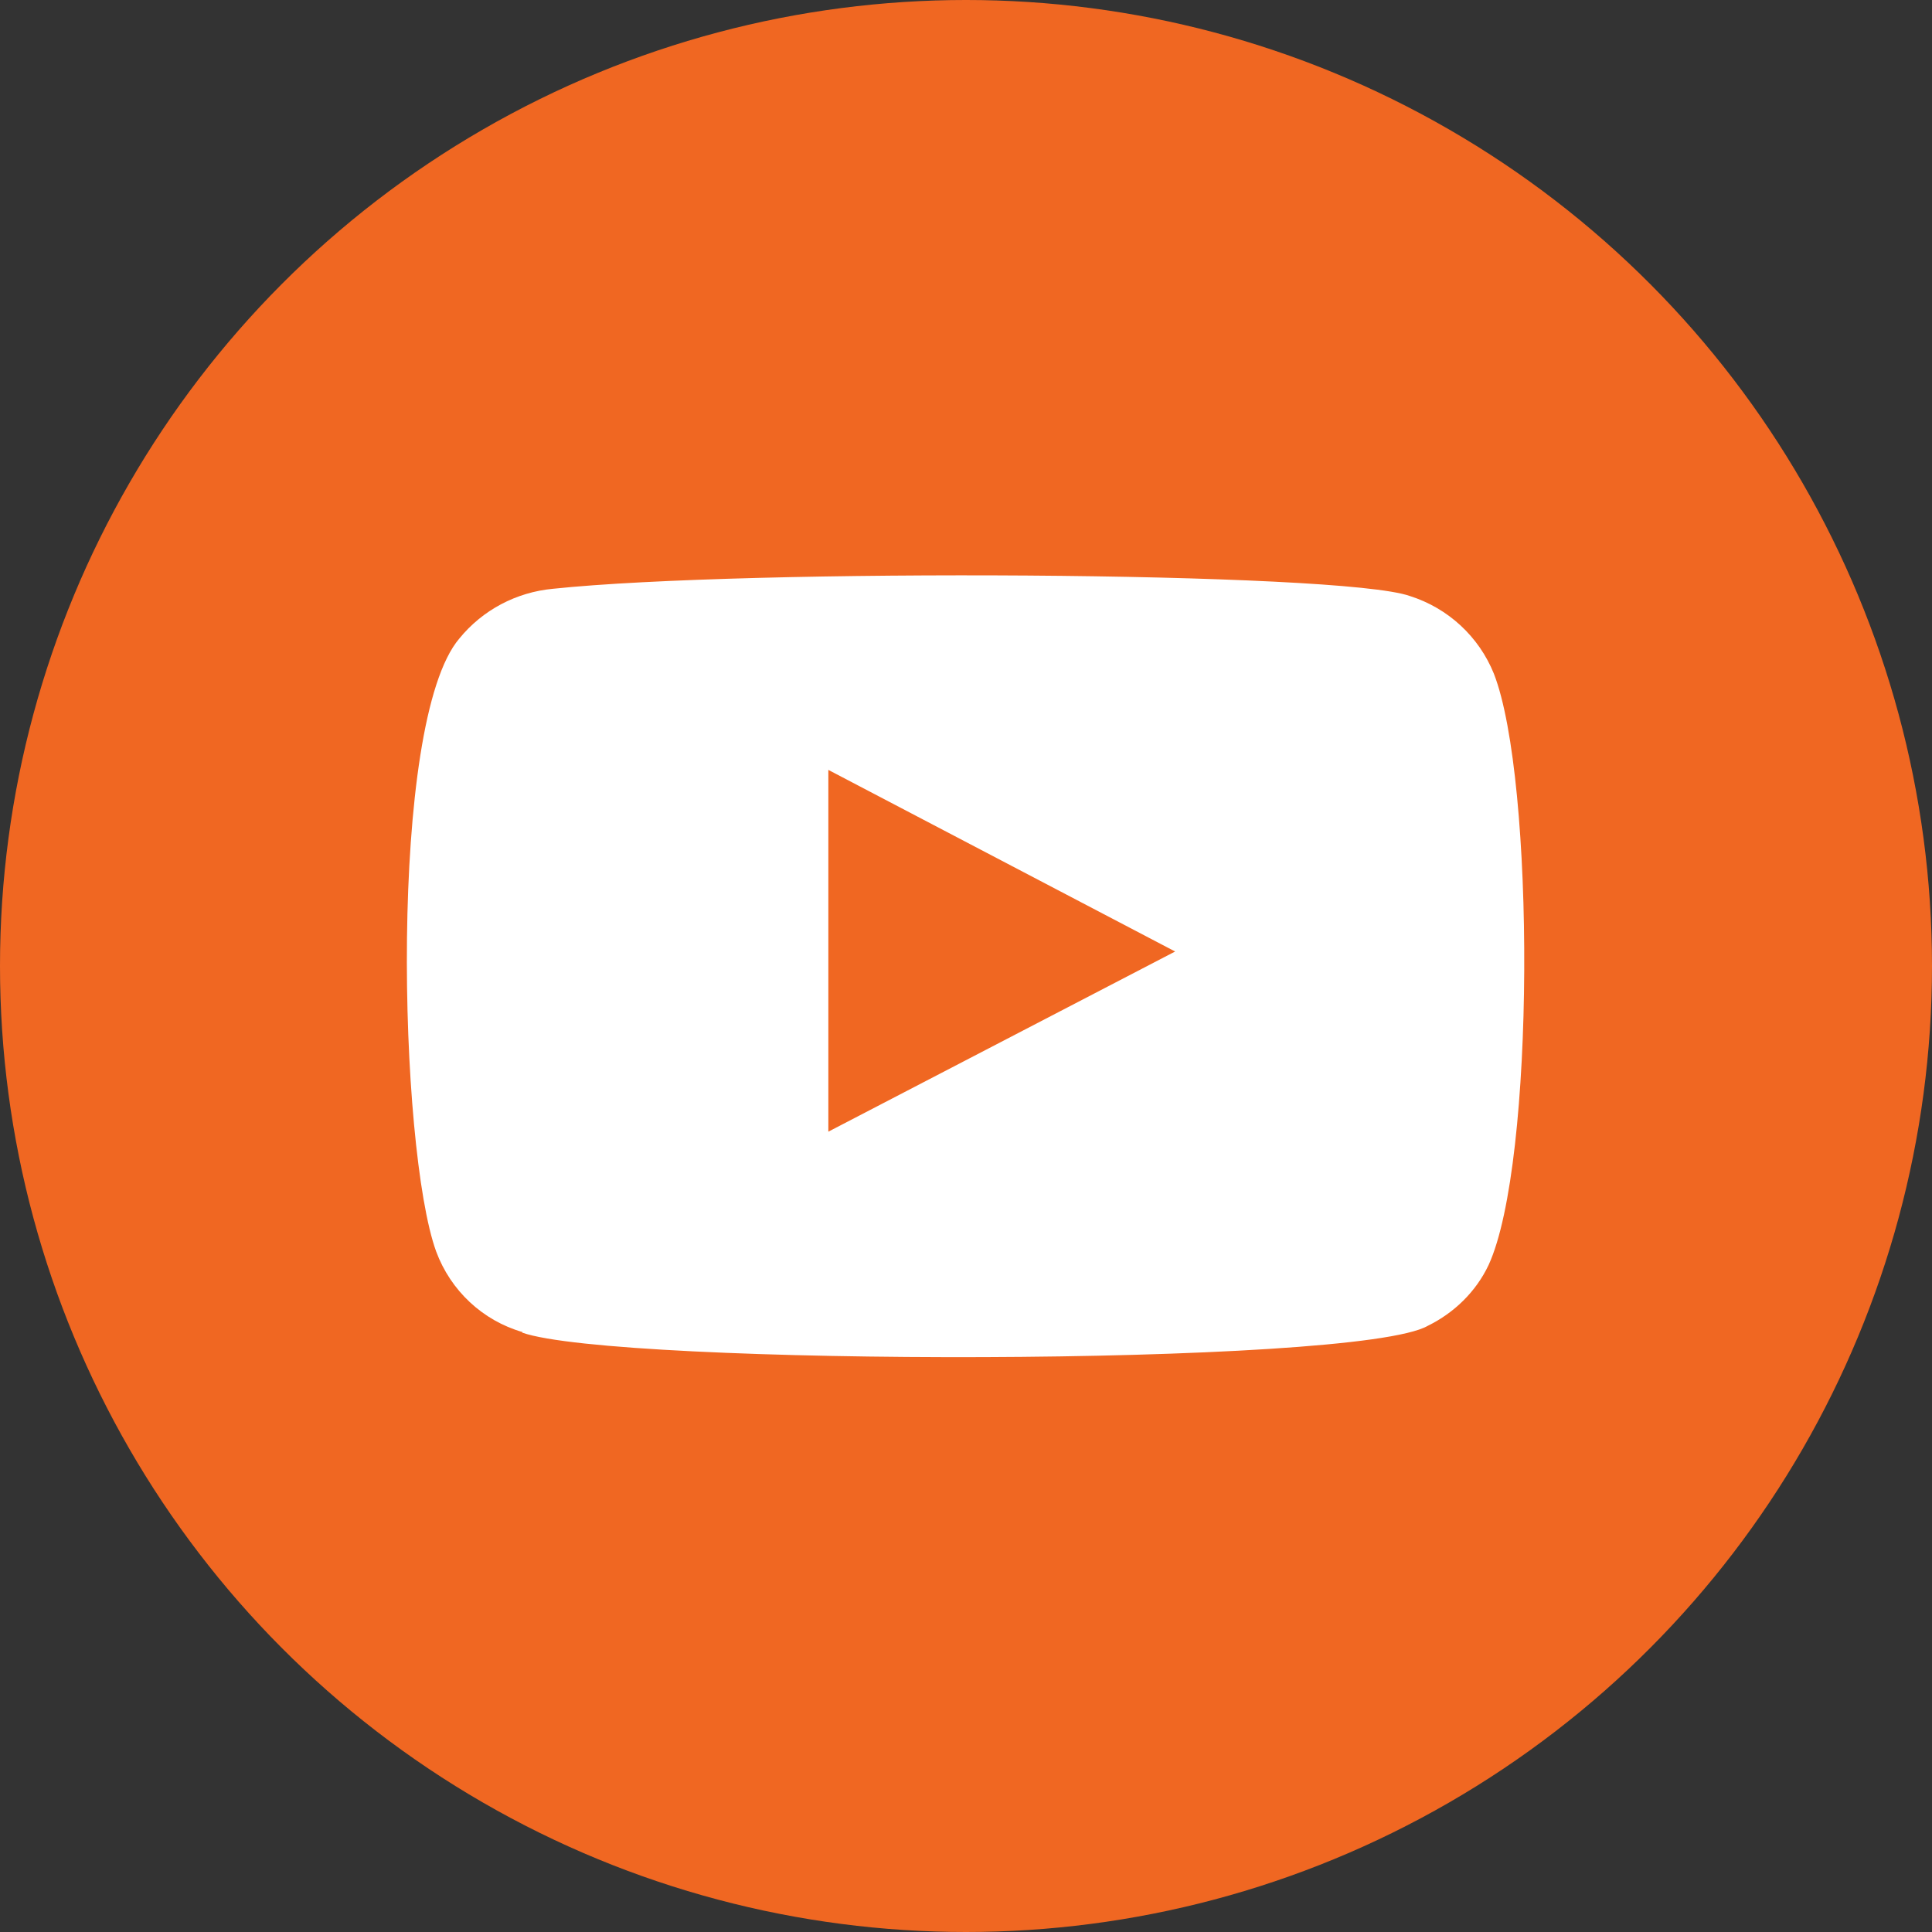
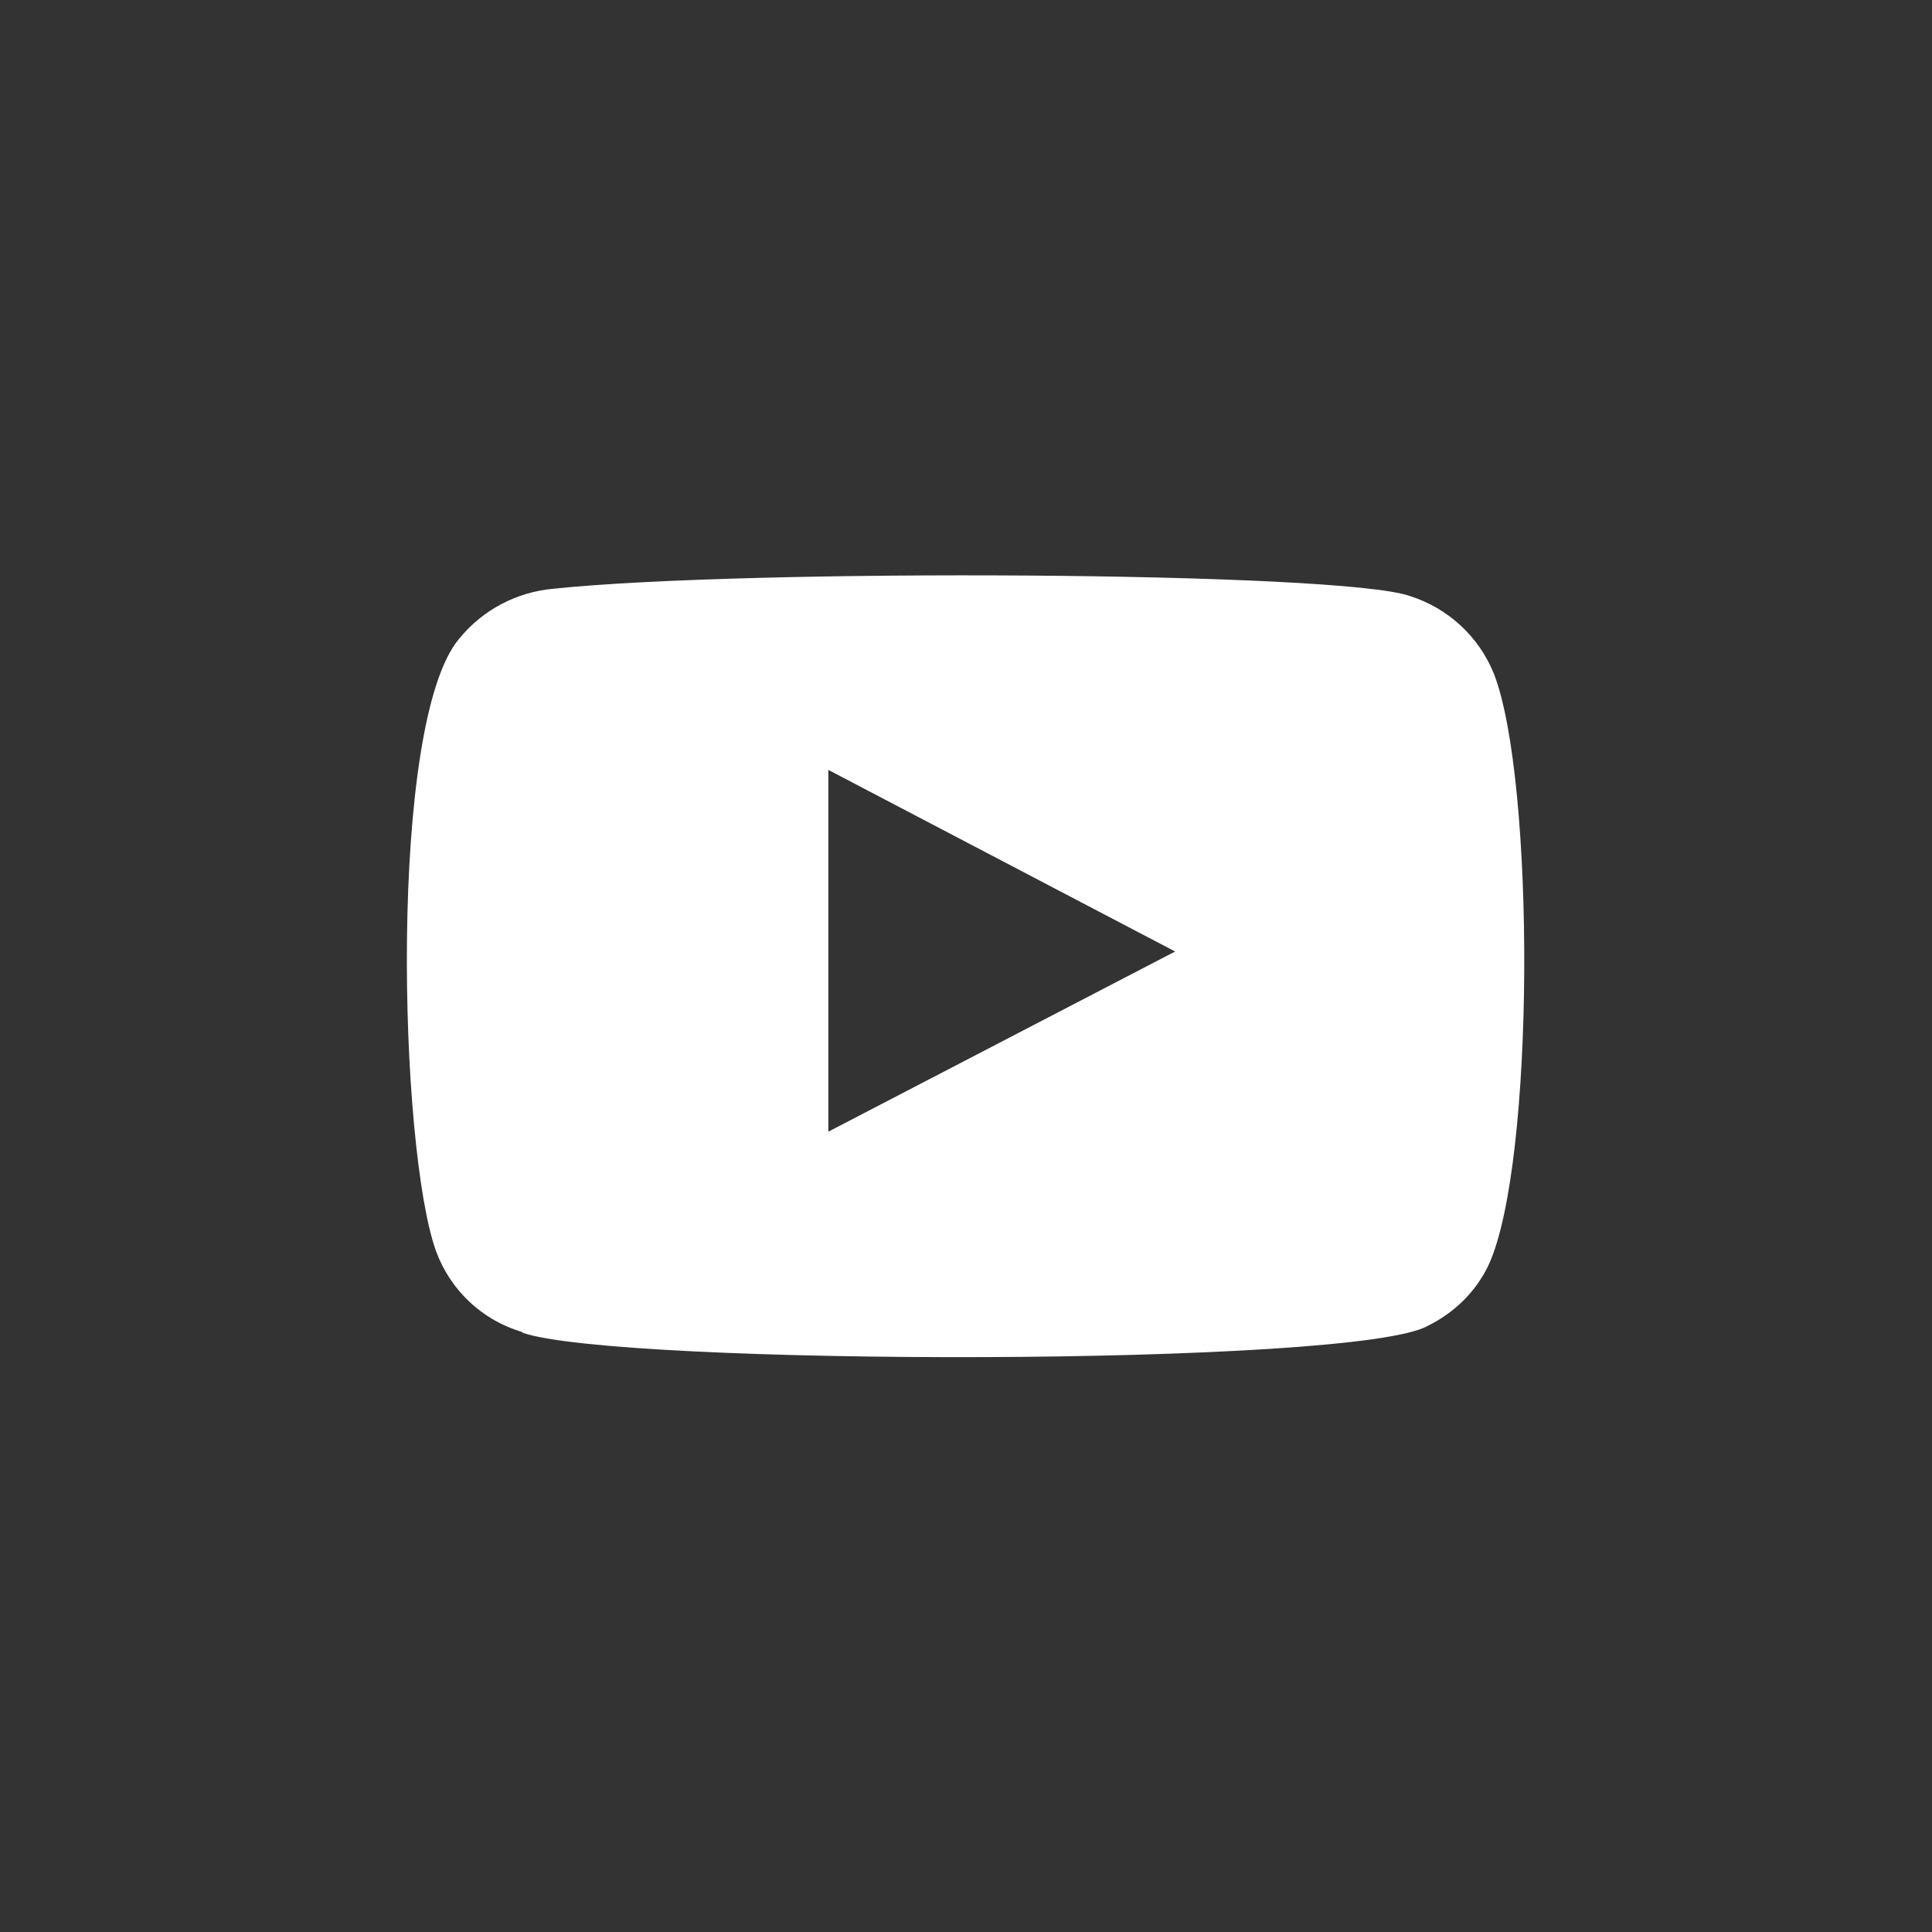
<svg xmlns="http://www.w3.org/2000/svg" viewBox="0 0 40 40">
  <rect x="0" y="0" width="40" height="40" fill="#333333" stroke="none" />
-   <circle cx="20" cy="20" fill="#f06722" r="20" />
  <path d="m10.82 27.58c-.83-.24-1.49-.86-1.79-1.67-.77-2.12-1-10.95.48-12.69.48-.59 1.18-.96 1.94-1.03 3.98-.42 16.31-.36 17.74.15.79.25 1.43.84 1.74 1.61.85 2.18.86 10.13-.11 12.24-.26.55-.71.99-1.26 1.26-1.48.85-16.8.83-18.75.14zm6.33-4.15 7.18-3.73-7.18-3.76v7.48z" fill="#fff" fill-rule="evenodd" />
</svg>